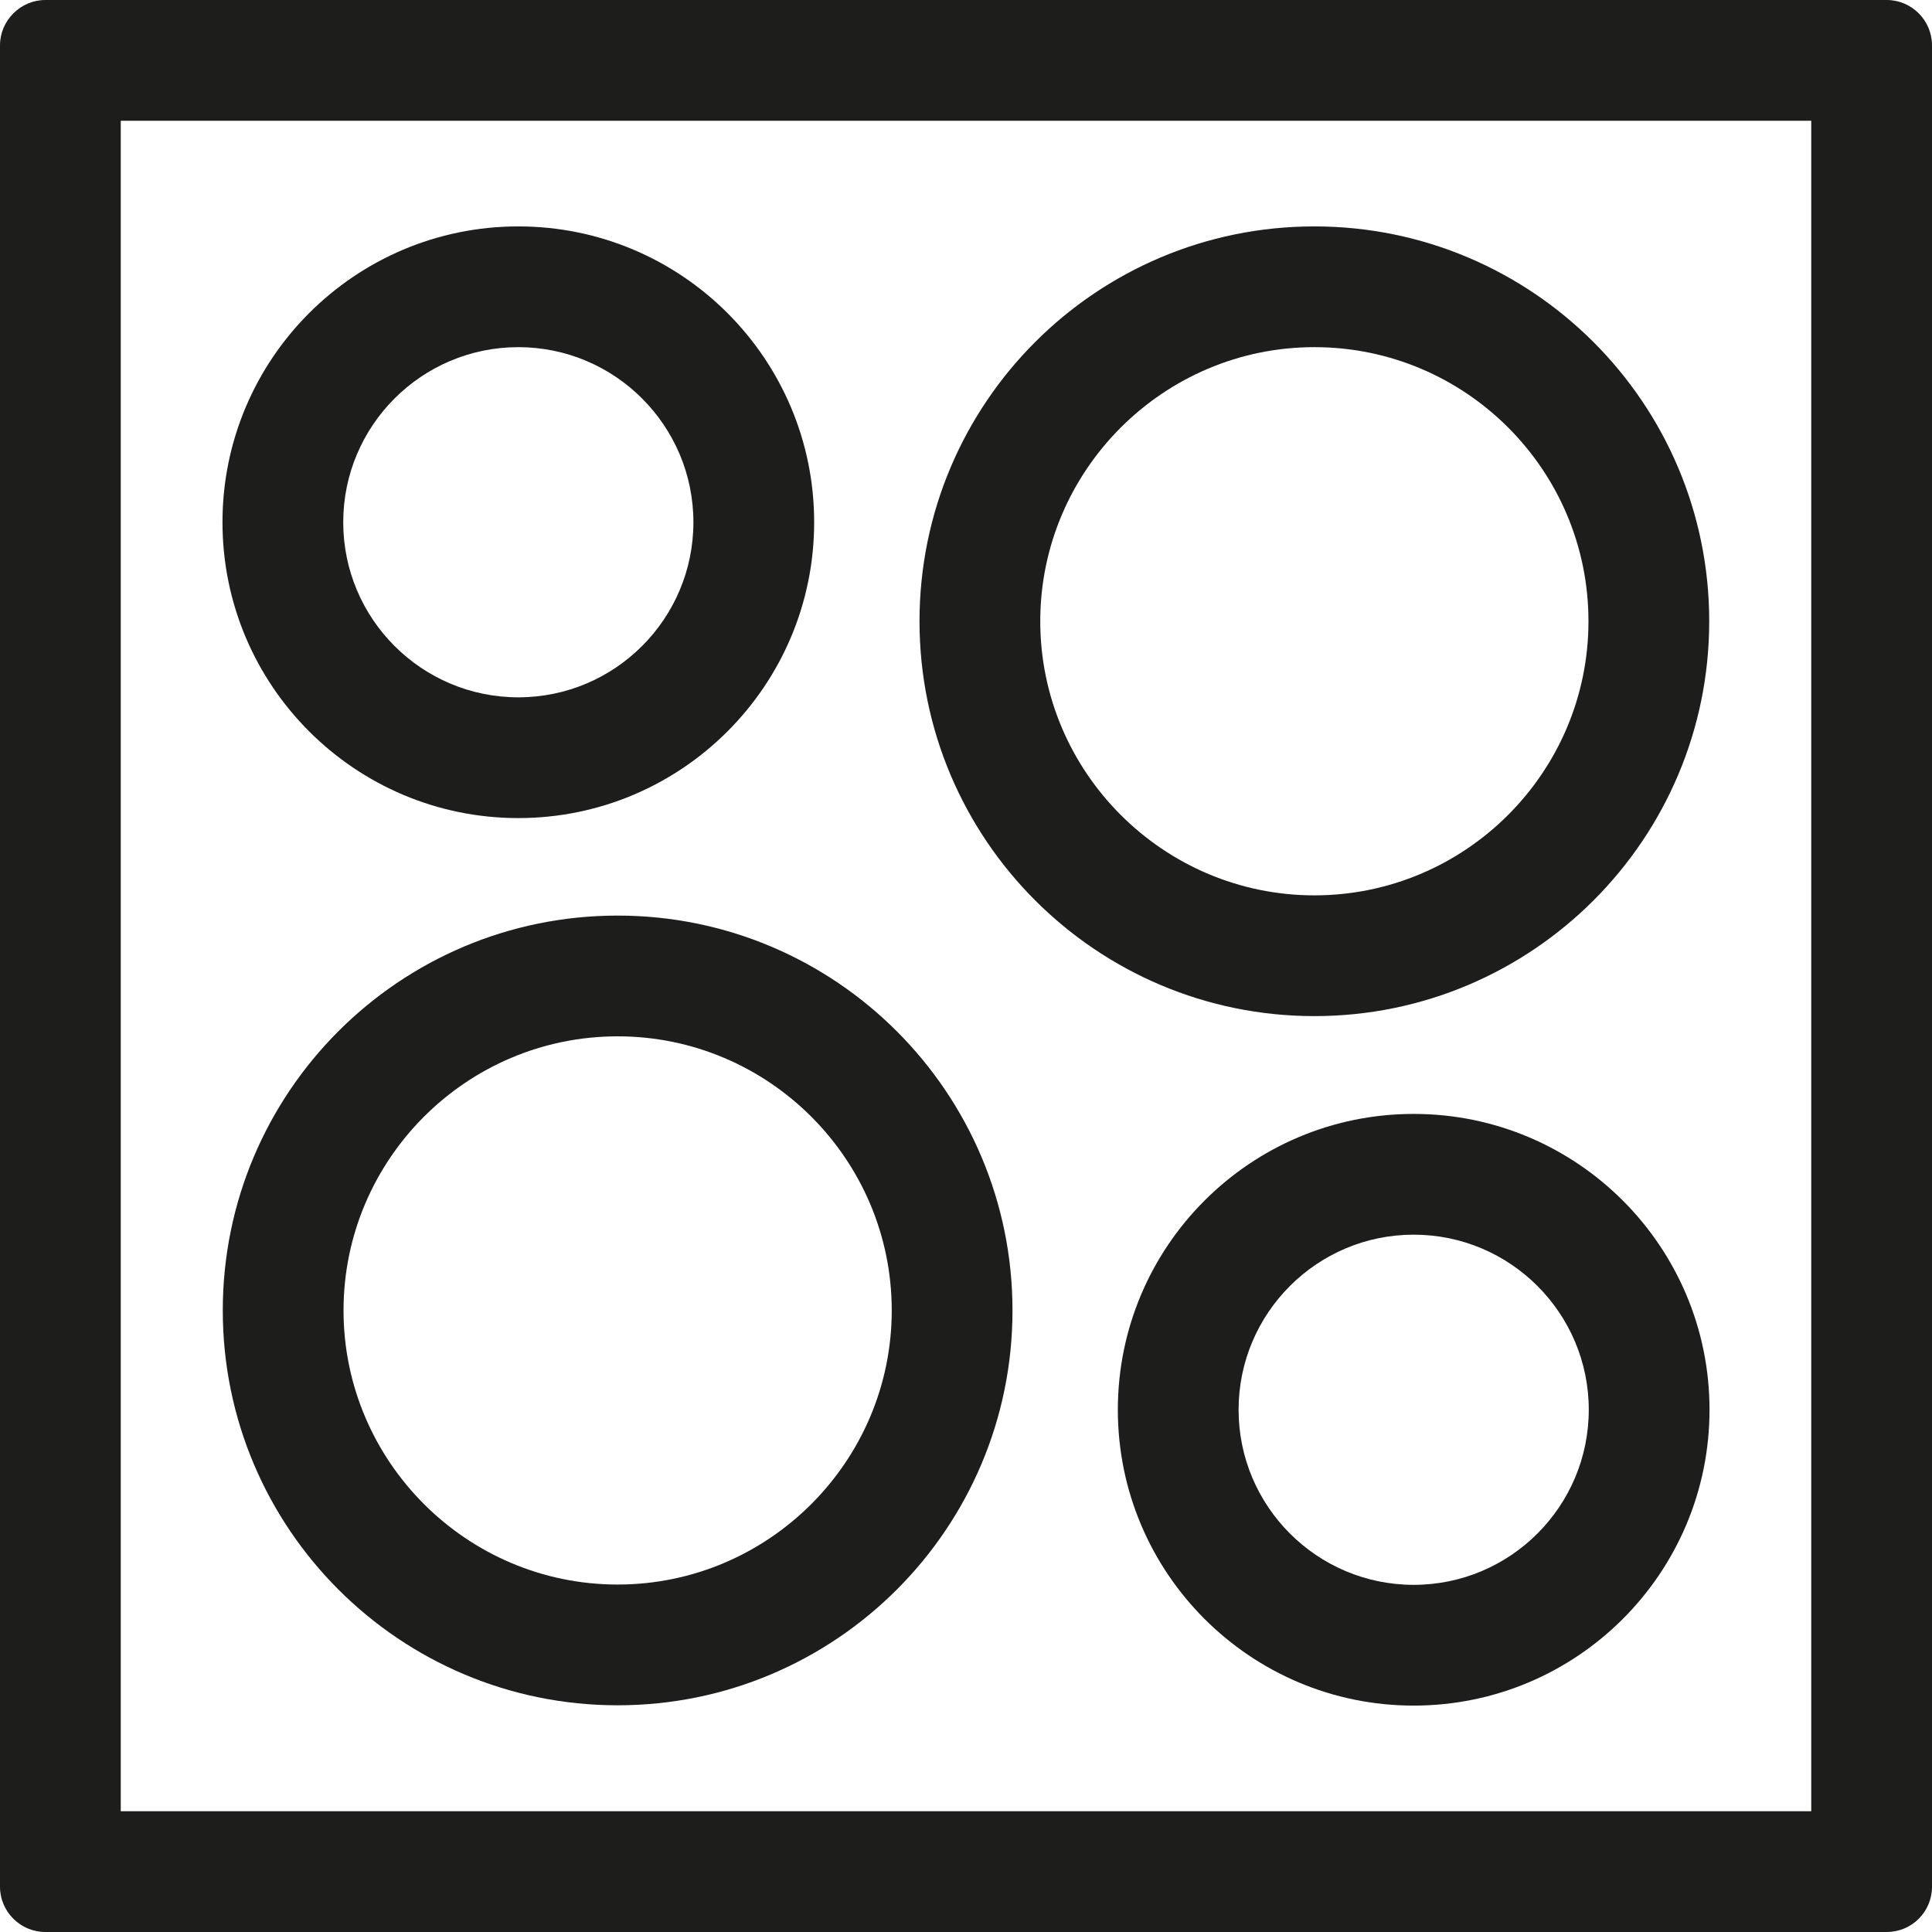
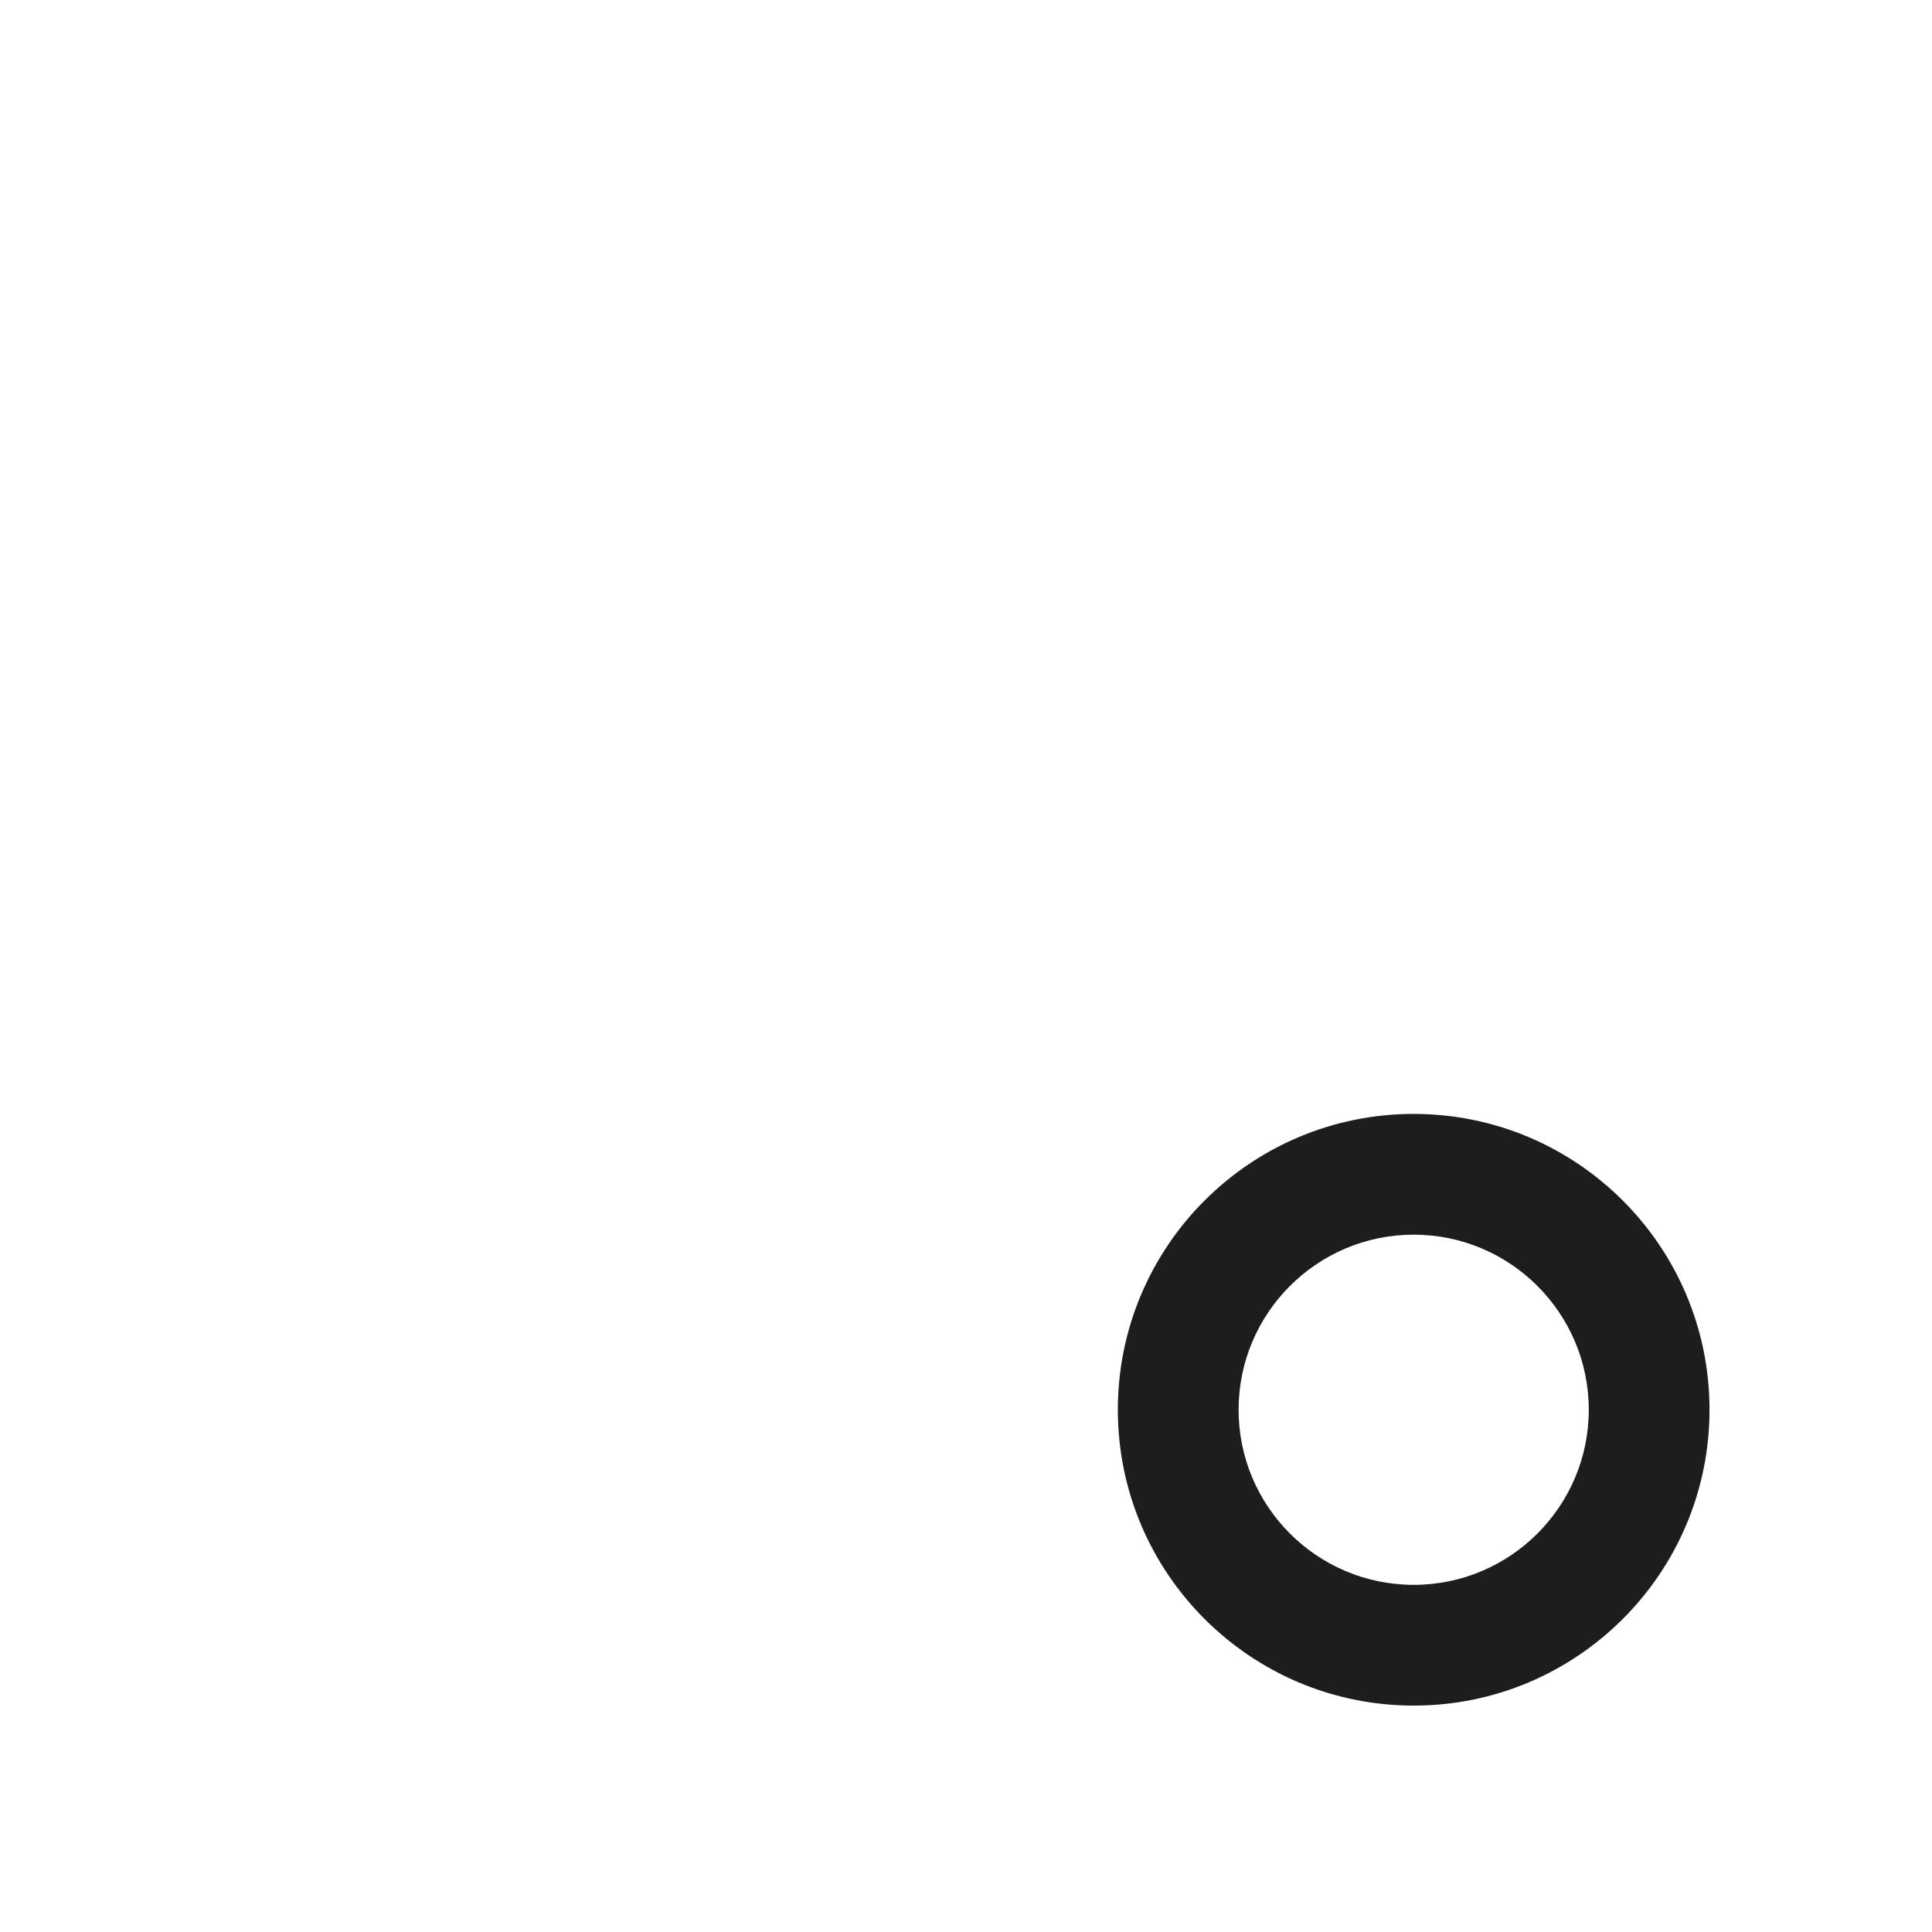
<svg xmlns="http://www.w3.org/2000/svg" id="Ebene_1" version="1.1" viewBox="0 0 640 640">
  <defs>
    <style>
      .st0 {
        fill: #1d1d1b;
      }
    </style>
  </defs>
-   <path class="st0" d="M600,40v560H40V40h560M625,0H15C6.8,0,0,6.8,0,15v610c0,8.3,6.8,15,15,15h610c8.3,0,15-6.7,15-15V15c0-8.2-6.7-15-15-15h0Z" />
  <g>
-     <path class="st0" d="M204.6,343.3c50.1,0,90.8,40.8,90.8,90.8s-40.8,90.8-90.8,90.8-90.8-40.8-90.8-90.8,40.7-90.8,90.8-90.8M204.6,303.3c-72.3,0-130.8,58.6-130.8,130.8s58.6,130.8,130.8,130.8,130.8-58.6,130.8-130.8-58.6-130.8-130.8-130.8h0Z" />
-     <path class="st0" d="M435.4,115c50.1,0,90.8,40.7,90.8,90.8s-40.8,90.8-90.8,90.8-90.8-40.8-90.8-90.8,40.8-90.8,90.8-90.8M435.4,75c-72.3,0-130.8,58.6-130.8,130.8s58.6,130.8,130.8,130.8,130.8-58.6,130.8-130.8-58.6-130.8-130.8-130.8h0Z" />
    <path class="st0" d="M468.3,409c32,0,58,26,58,58s-26,58-58,58-58-26-58-58,26-58,58-58M468.3,369c-54.1,0-98,43.9-98,98s43.9,98,98,98,98-43.9,98-98-43.9-98-98-98h0Z" />
-     <path class="st0" d="M171.7,115c32,0,58,26,58,58s-26,58-58,58-58-26-58-58,26-58,58-58M171.7,75c-54.1,0-98,43.9-98,98s43.9,98,98,98,98-43.9,98-98-43.9-98-98-98h0Z" />
  </g>
</svg>